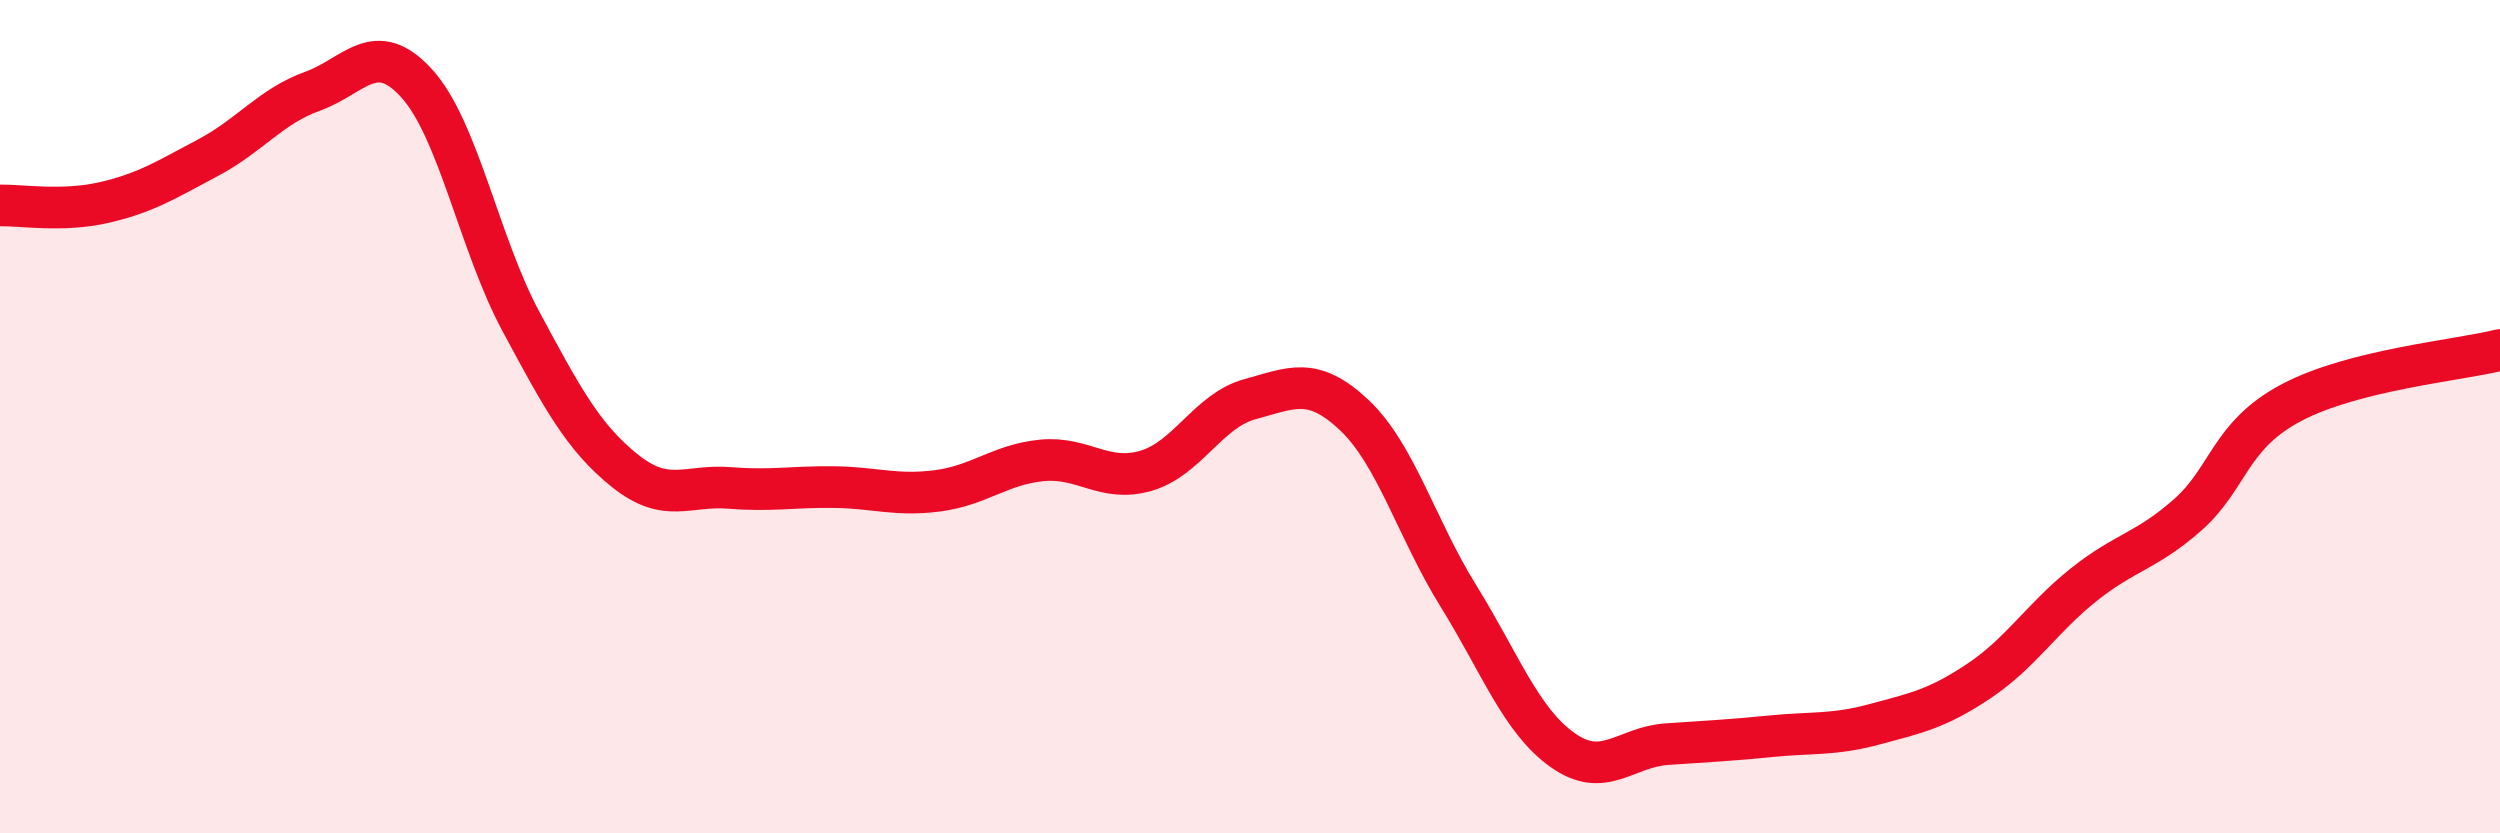
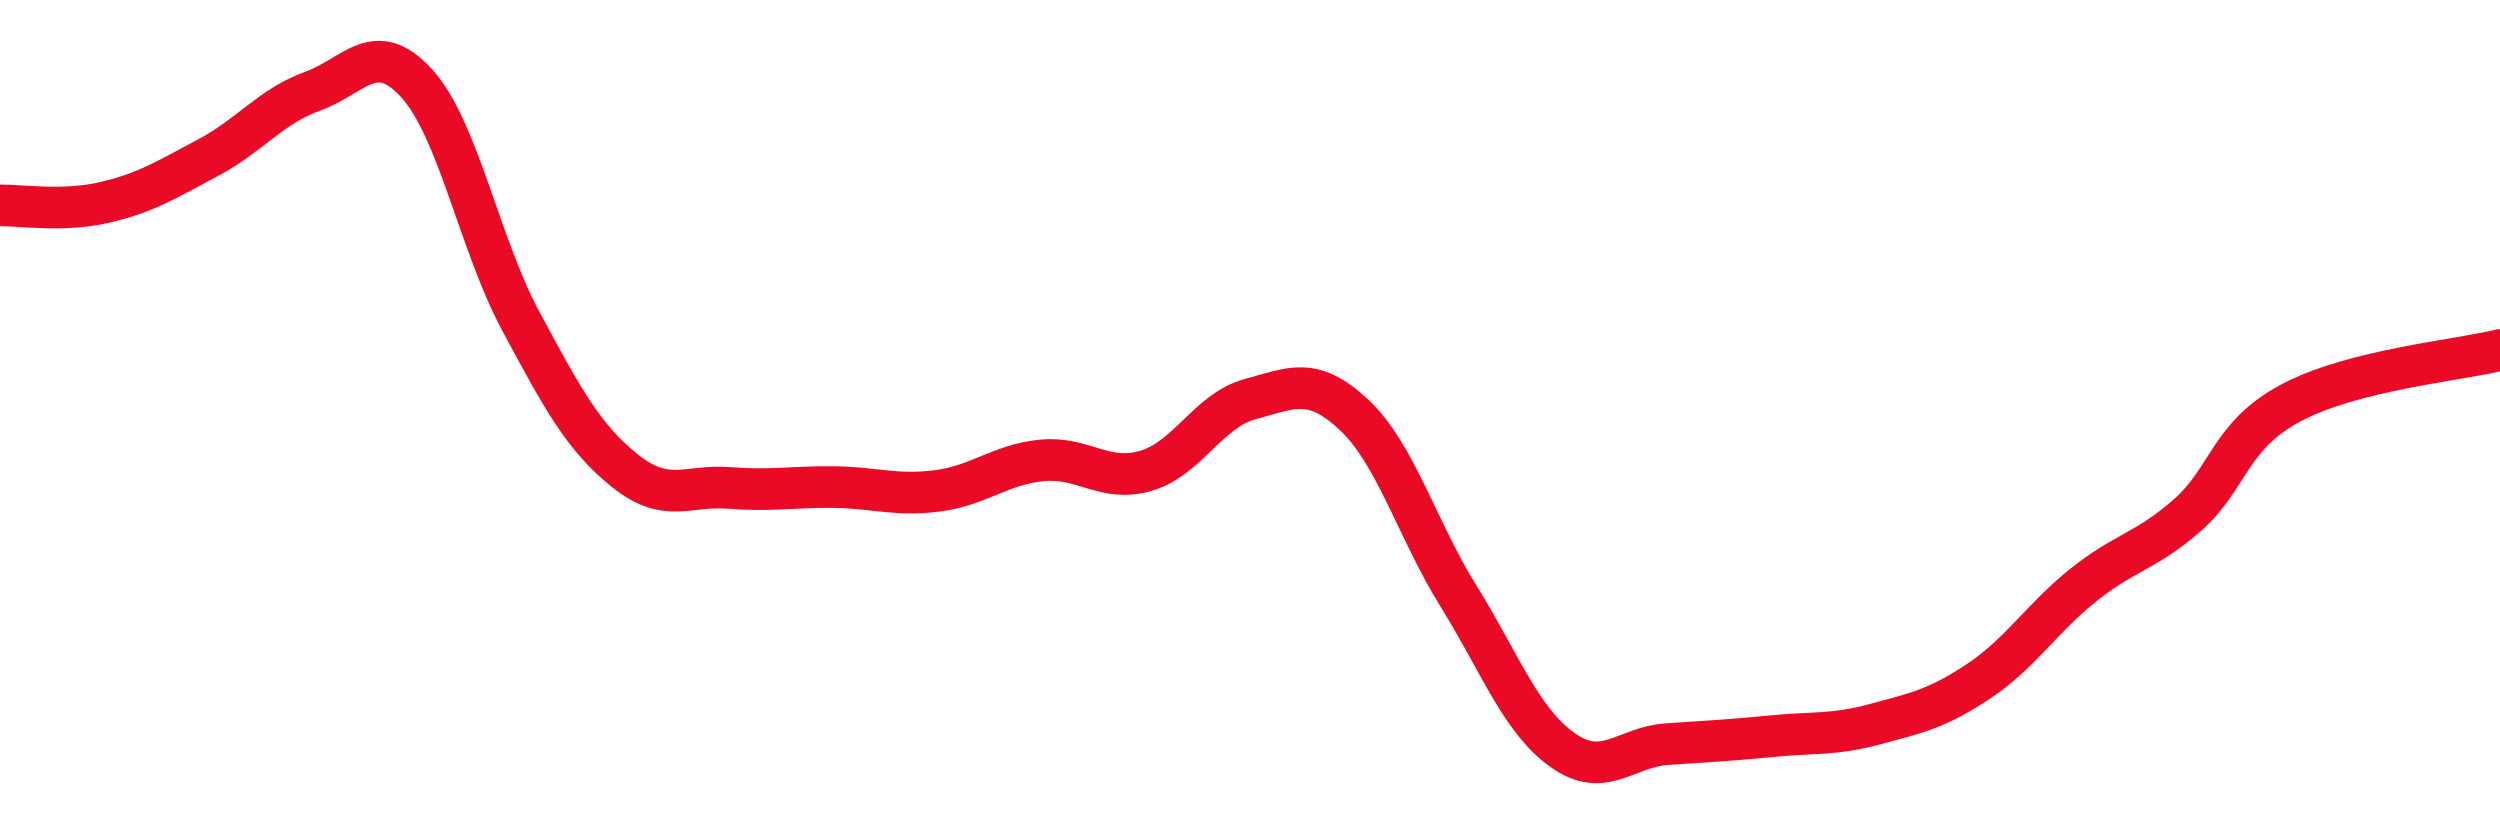
<svg xmlns="http://www.w3.org/2000/svg" width="60" height="20" viewBox="0 0 60 20">
-   <path d="M 0,4.93 C 0.5,4.92 1.5,5.09 2.5,4.86 C 3.5,4.63 4,4.31 5,3.78 C 6,3.25 6.5,2.55 7.5,2.19 C 8.5,1.83 9,0.9 10,2 C 11,3.1 11.5,5.85 12.5,7.71 C 13.5,9.57 14,10.5 15,11.3 C 16,12.1 16.5,11.63 17.5,11.71 C 18.5,11.79 19,11.68 20,11.69 C 21,11.7 21.5,11.91 22.5,11.78 C 23.5,11.65 24,11.15 25,11.05 C 26,10.95 26.5,11.59 27.5,11.3 C 28.5,11.01 29,9.85 30,9.58 C 31,9.31 31.5,9.02 32.5,9.96 C 33.5,10.9 34,12.69 35,14.3 C 36,15.91 36.5,17.29 37.5,18 C 38.5,18.71 39,17.93 40,17.86 C 41,17.79 41.5,17.77 42.5,17.67 C 43.5,17.57 44,17.65 45,17.38 C 46,17.11 46.5,17.01 47.5,16.34 C 48.5,15.67 49,14.84 50,14.04 C 51,13.24 51.5,13.24 52.5,12.36 C 53.5,11.48 53.5,10.45 55,9.66 C 56.5,8.87 59,8.65 60,8.4L60 20L0 20Z" fill="#EB0A25" opacity="0.1" stroke-linecap="round" stroke-linejoin="round" />
  <path d="M 0,4.93 C 0.5,4.92 1.5,5.09 2.5,4.86 C 3.5,4.63 4,4.31 5,3.78 C 6,3.25 6.5,2.55 7.5,2.19 C 8.5,1.83 9,0.9 10,2 C 11,3.1 11.5,5.85 12.5,7.71 C 13.5,9.57 14,10.5 15,11.3 C 16,12.1 16.5,11.63 17.5,11.71 C 18.5,11.79 19,11.68 20,11.69 C 21,11.7 21.5,11.91 22.5,11.78 C 23.5,11.65 24,11.15 25,11.05 C 26,10.95 26.5,11.59 27.5,11.3 C 28.5,11.01 29,9.85 30,9.58 C 31,9.31 31.5,9.02 32.5,9.96 C 33.5,10.9 34,12.69 35,14.3 C 36,15.91 36.5,17.29 37.5,18 C 38.5,18.71 39,17.93 40,17.86 C 41,17.79 41.5,17.77 42.5,17.67 C 43.5,17.57 44,17.65 45,17.38 C 46,17.11 46.5,17.01 47.5,16.34 C 48.5,15.67 49,14.84 50,14.04 C 51,13.24 51.5,13.24 52.5,12.36 C 53.5,11.48 53.5,10.45 55,9.66 C 56.5,8.87 59,8.65 60,8.4" stroke="#EB0A25" stroke-width="1" fill="none" stroke-linecap="round" stroke-linejoin="round" />
</svg>